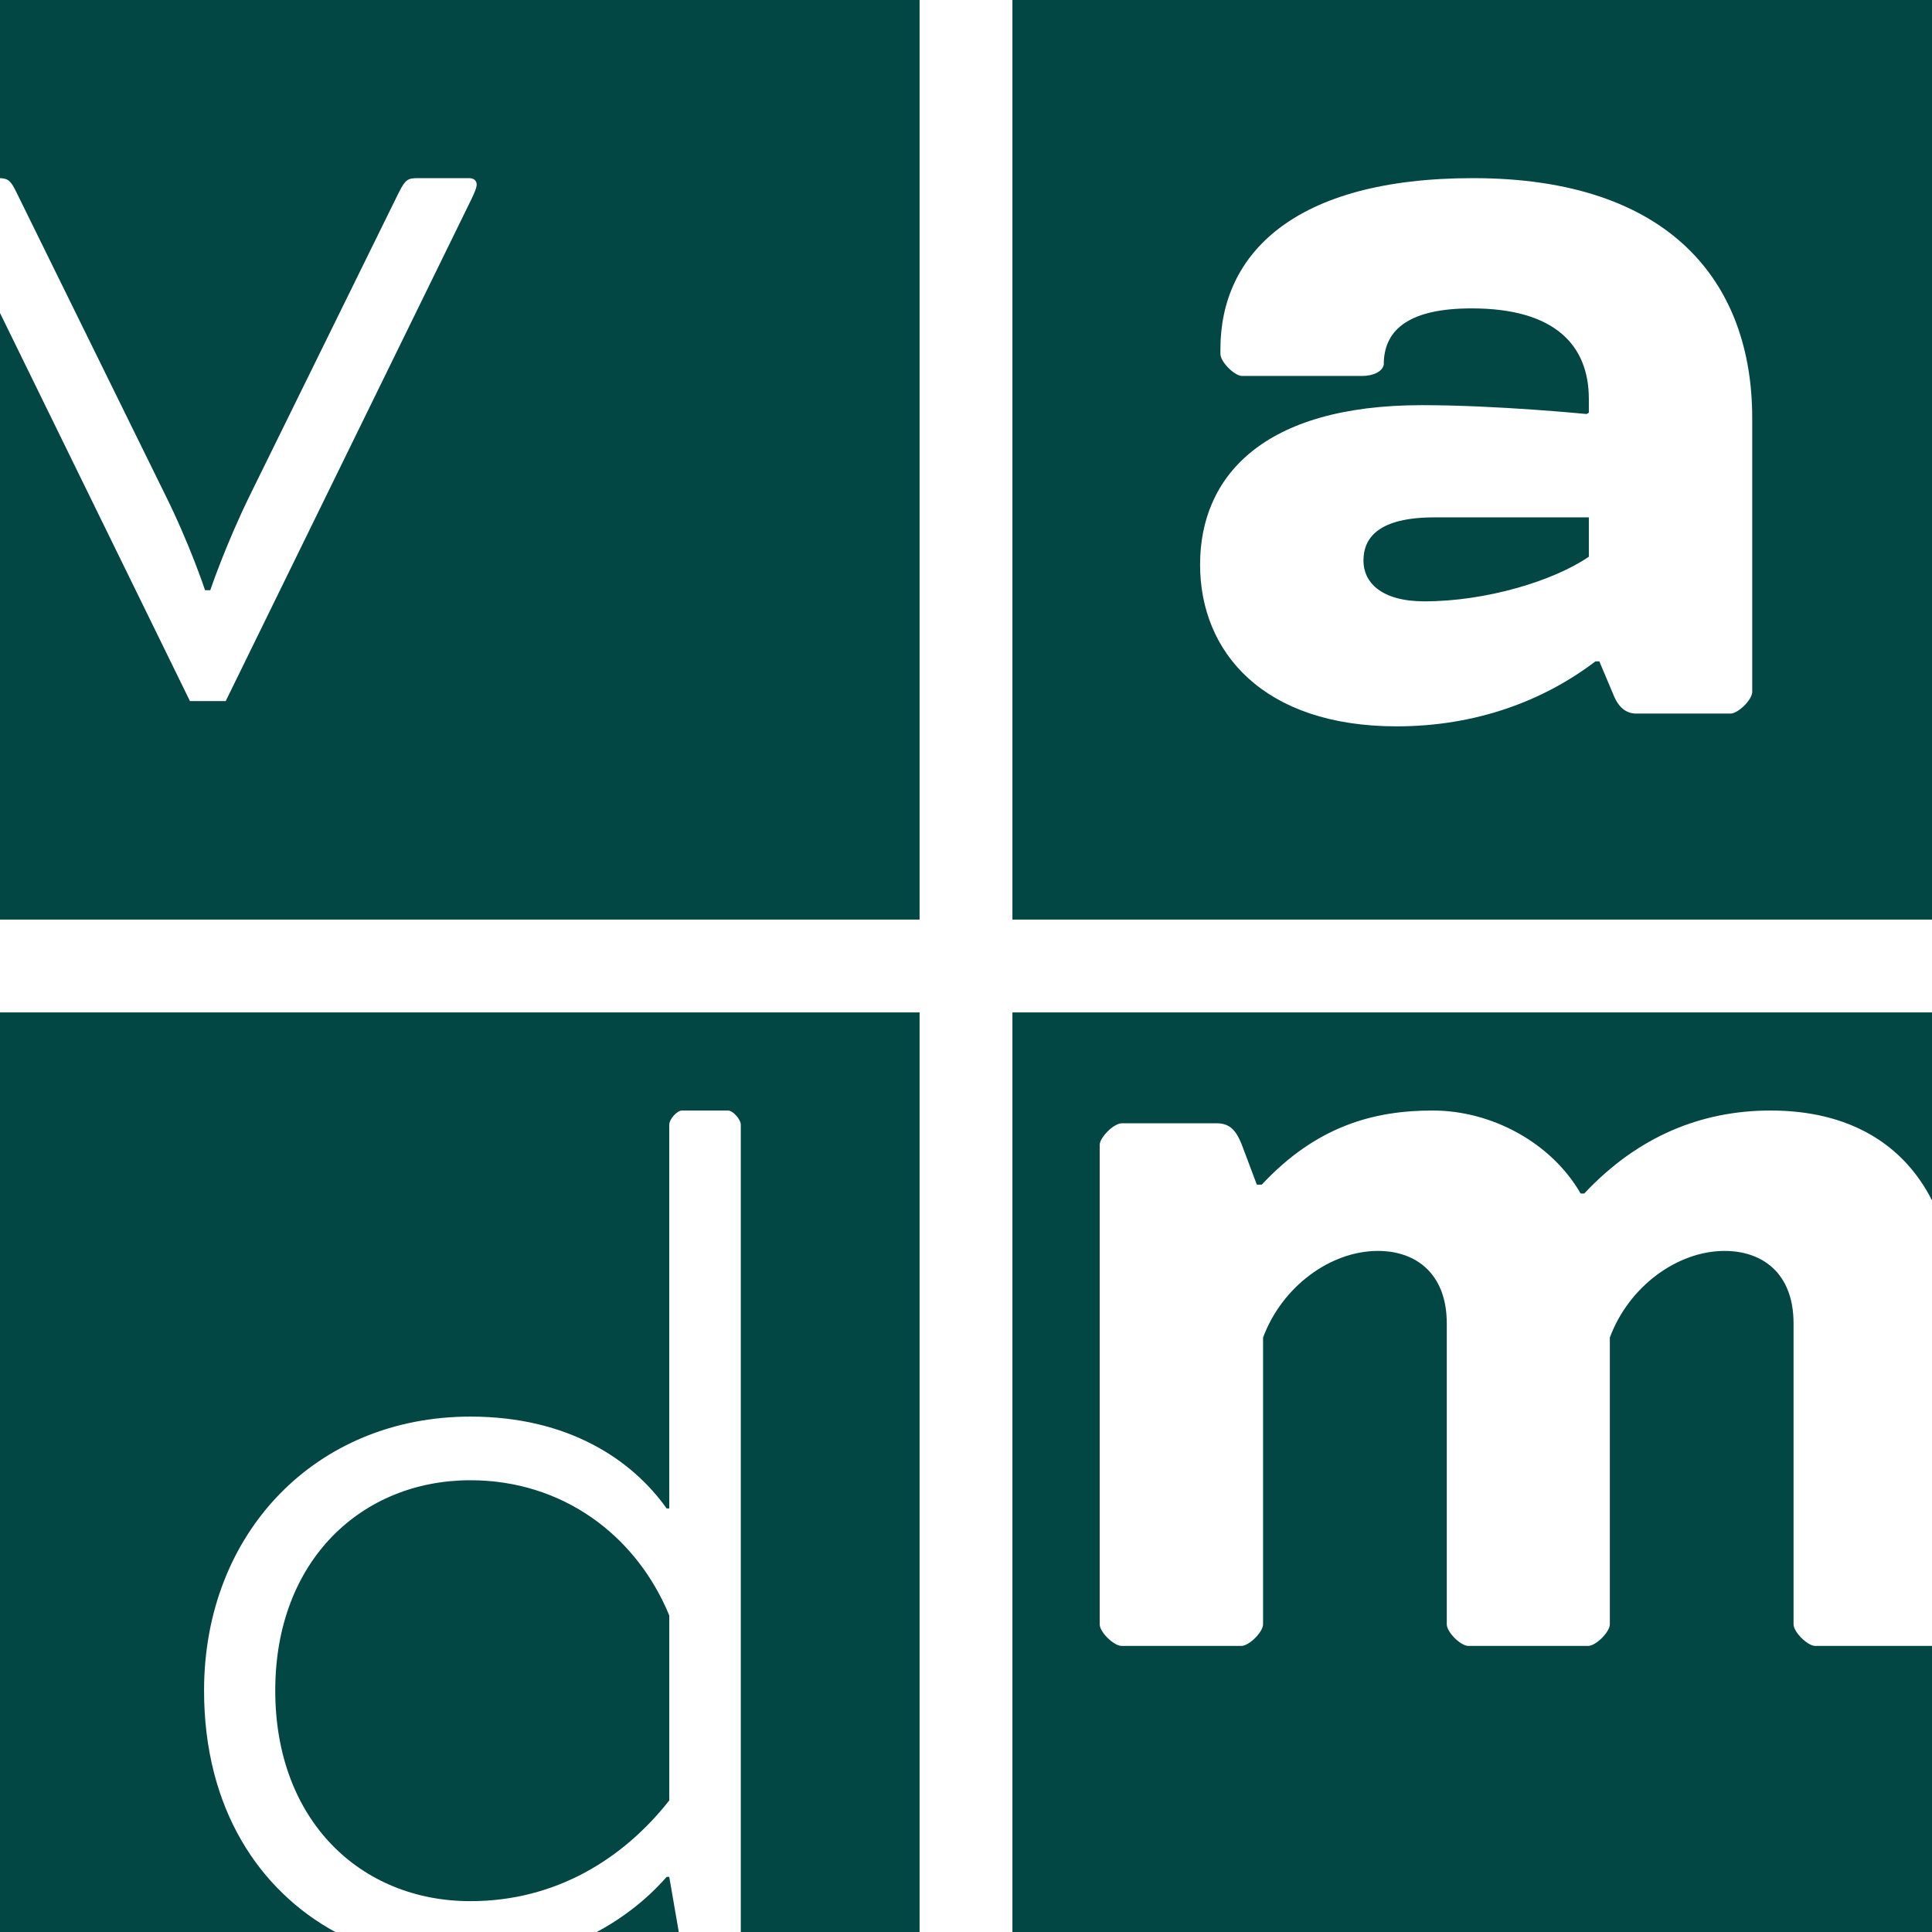
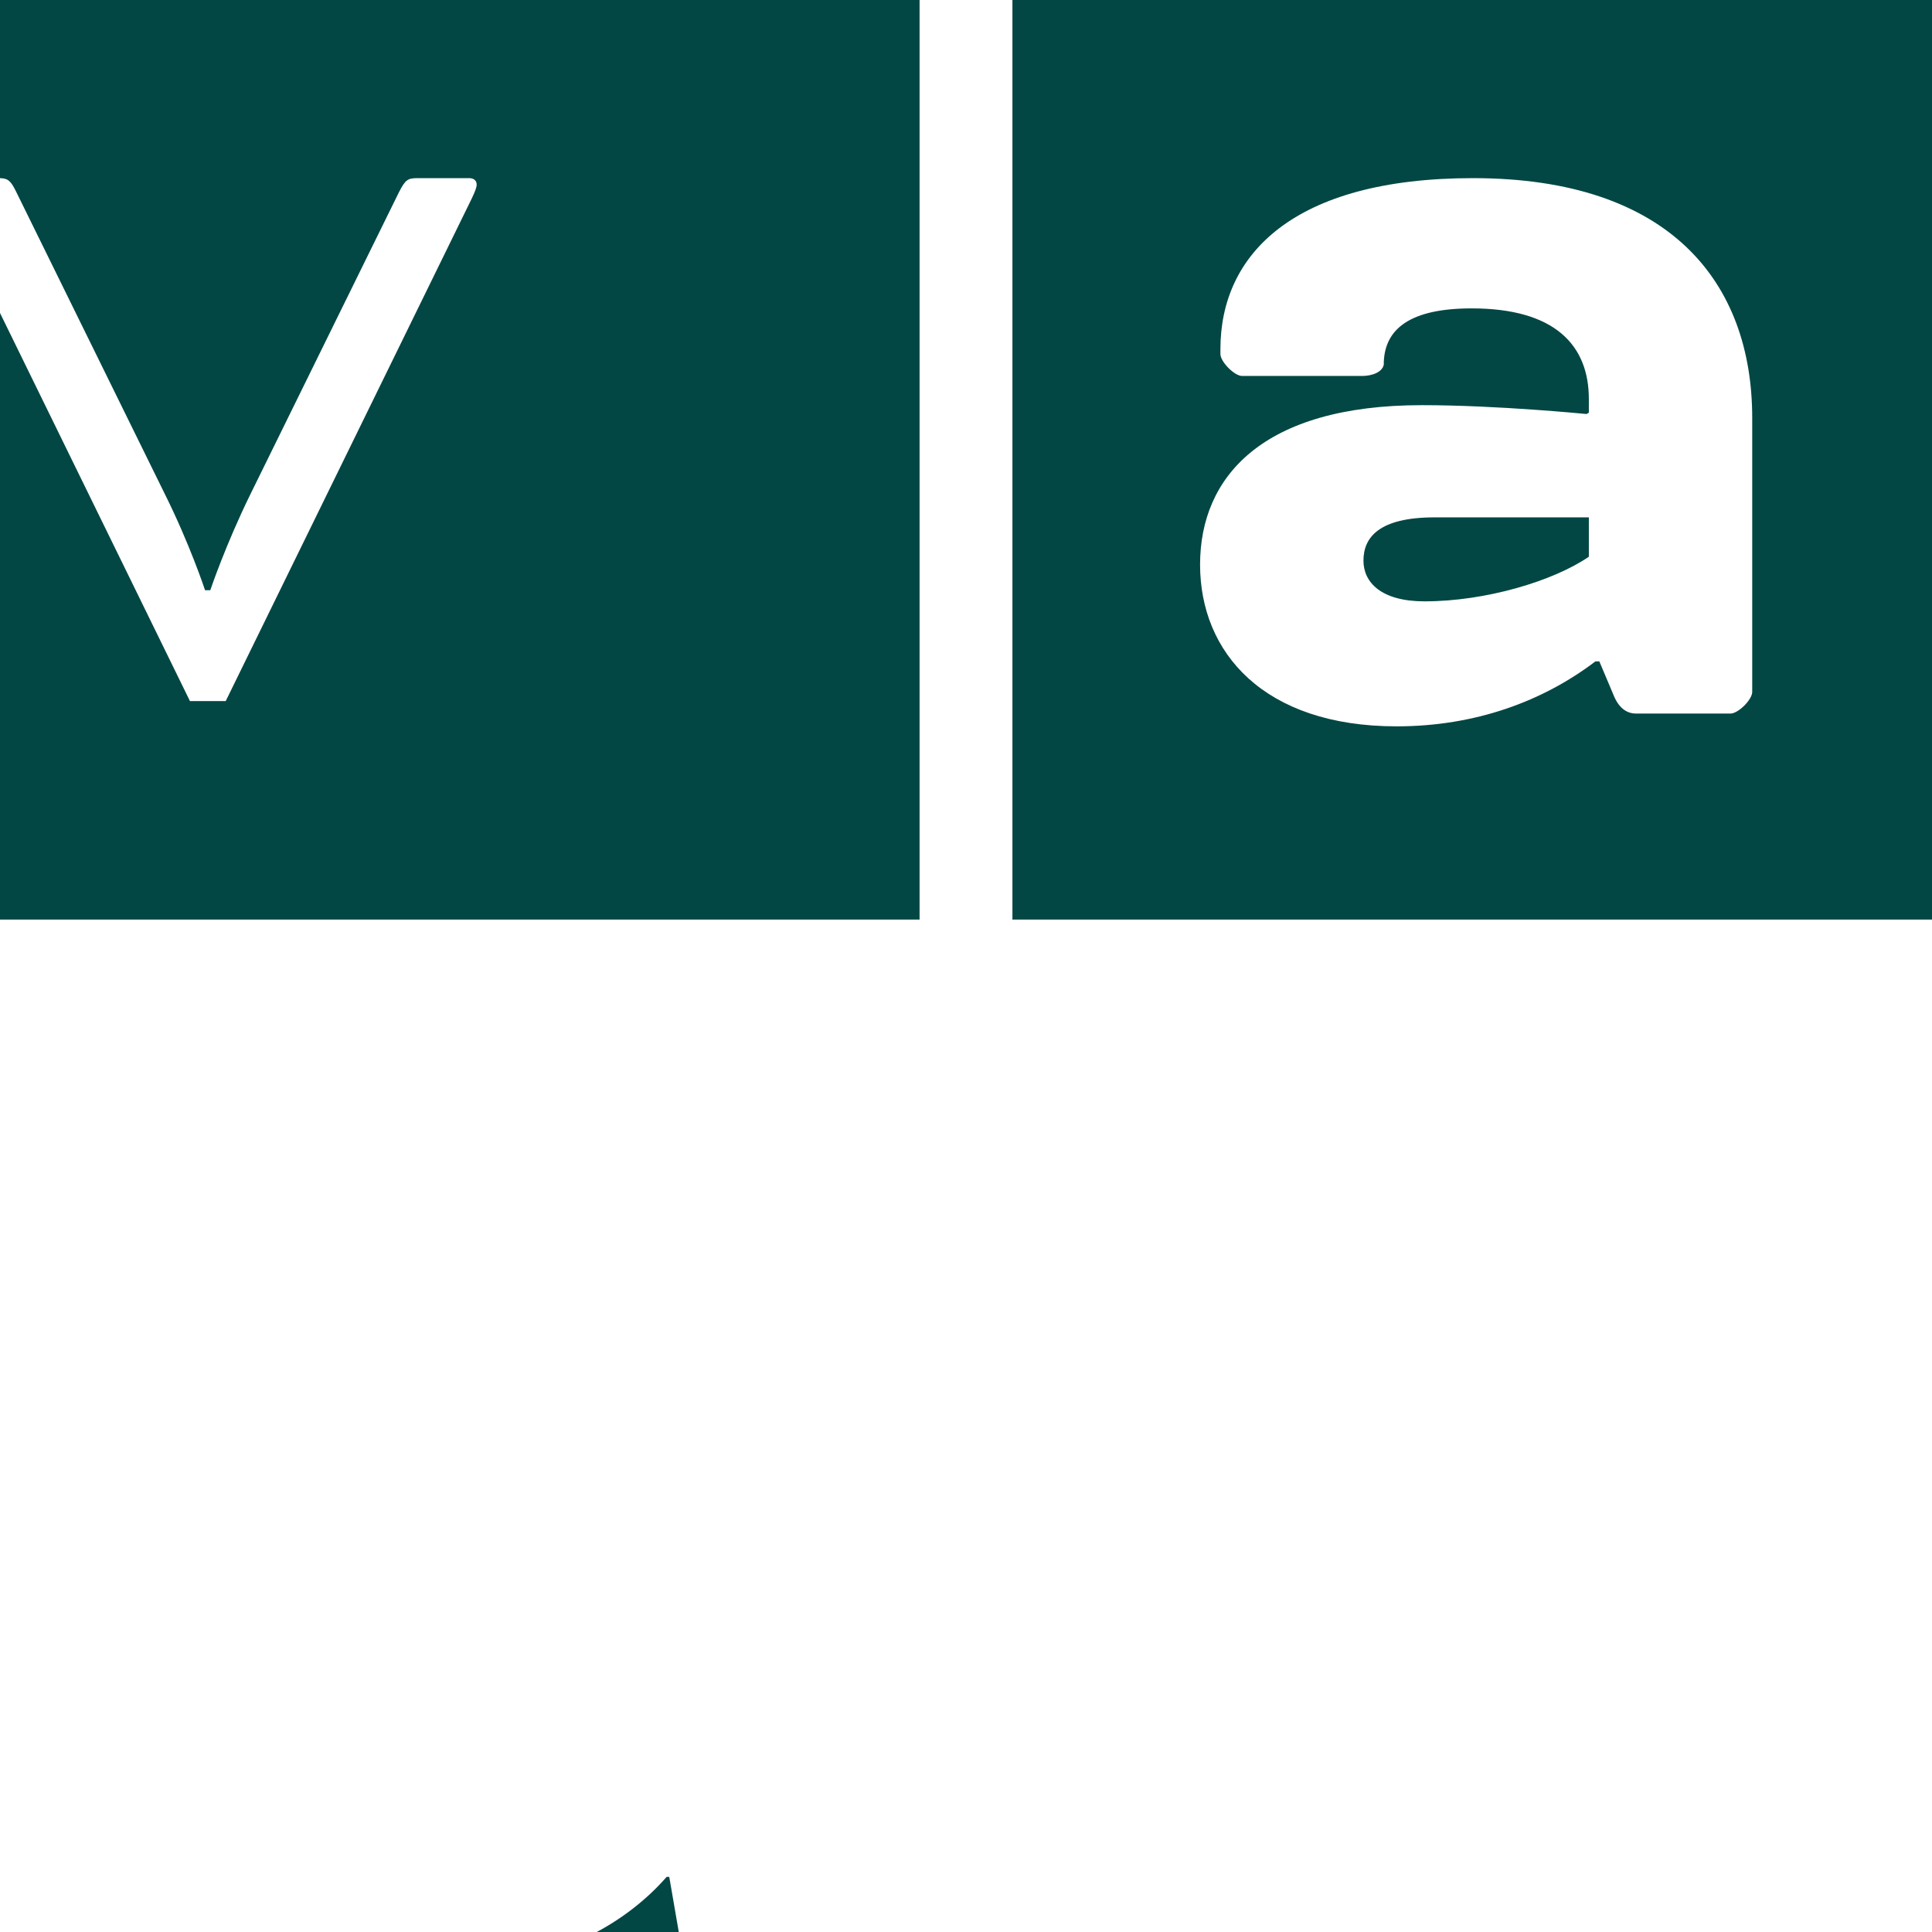
<svg xmlns="http://www.w3.org/2000/svg" id="Calque_2" viewBox="0 0 58.89 58.89">
  <defs>
    <style>
      .cls-1 {
        fill: #034744;
      }
    </style>
  </defs>
  <g id="Calque_1-2" data-name="Calque_1">
    <path class="cls-1" d="M28.03,0v28.03H0V9.54l5.79,11.83h1.09l7.5-15.32c.11-.23.15-.35.15-.42,0-.12-.08-.2-.23-.2h-1.56c-.31,0-.38.04-.58.43l-4.51,9.17c-.77,1.56-1.24,2.96-1.24,2.96h-.16s-.46-1.4-1.24-2.96L.5,5.86c-.17-.35-.25-.42-.5-.43V0h28.03Z" />
    <path class="cls-1" d="M48.43,15.77v1.2c-1.08.74-3.14,1.36-5.01,1.36-1.32,0-1.86-.58-1.86-1.24,0-.7.46-1.32,2.17-1.32h4.7Z" />
    <path class="cls-1" d="M30.86,0v28.03h28.03V0h-28.03ZM53.41,21.09c0,.24-.43.66-.66.66h-2.88c-.27,0-.5-.15-.66-.5l-.46-1.09h-.12c-1.59,1.21-3.65,1.98-6.06,1.98-4.05,0-5.99-2.25-5.99-4.93s1.91-4.86,6.76-4.86c2.3,0,5.02.27,5.02.27l.07-.04v-.42c0-1.64-1.04-2.76-3.57-2.76-1.87,0-2.64.62-2.68,1.63v.08c-.04.23-.35.35-.66.35h-3.66c-.23,0-.66-.43-.66-.67v-.15c0-2.88,2.22-5.21,7.7-5.21,6.02,0,8.51,3.19,8.51,7.31v8.35Z" />
-     <path class="cls-1" d="M14.34,57.95c-3.34,0-5.95-2.45-5.95-6.42s2.64-6.41,5.95-6.41c2.8,0,5.05,1.67,6.06,4.12v5.64c-1.4,1.78-3.46,3.07-6.06,3.07Z" />
    <path class="cls-1" d="M20.4,57.21l.29,1.68h-2.5c.86-.46,1.58-1.05,2.13-1.68h.08Z" />
-     <path class="cls-1" d="M28.03,30.86v28.03h-5.45v-24.61c0-.16-.24-.43-.39-.43h-1.4c-.16,0-.39.27-.39.43v11.7h-.08c-1.05-1.48-2.99-2.8-5.98-2.8-4.71,0-8.12,3.54-8.12,8.35,0,3.61,1.69,6.1,4,7.36H0v-28.03h28.03Z" />
-     <path class="cls-1" d="M33.52,34.9v14.61c0,.24.43.66.67.66h3.65c.23,0,.66-.42.66-.66v-8.74c.58-1.56,2.06-2.64,3.5-2.64,1.2,0,2.1.73,2.1,2.21v9.17c0,.24.42.66.66.66h3.65c.23,0,.66-.42.66-.66v-8.74c.58-1.56,2.06-2.64,3.5-2.64,1.13,0,2.1.66,2.1,2.21v9.17c0,.24.43.66.66.66h3.56v8.72h-28.03v-28.03h28.03v5.73c-.87-1.72-2.53-2.74-4.92-2.74-2.1,0-4.04.78-5.68,2.53h-.11c-.9-1.56-2.72-2.53-4.51-2.53s-3.54.47-5.21,2.26h-.15l-.47-1.25c-.16-.39-.35-.62-.74-.62h-2.91c-.24,0-.67.43-.67.66Z" />
  </g>
</svg>